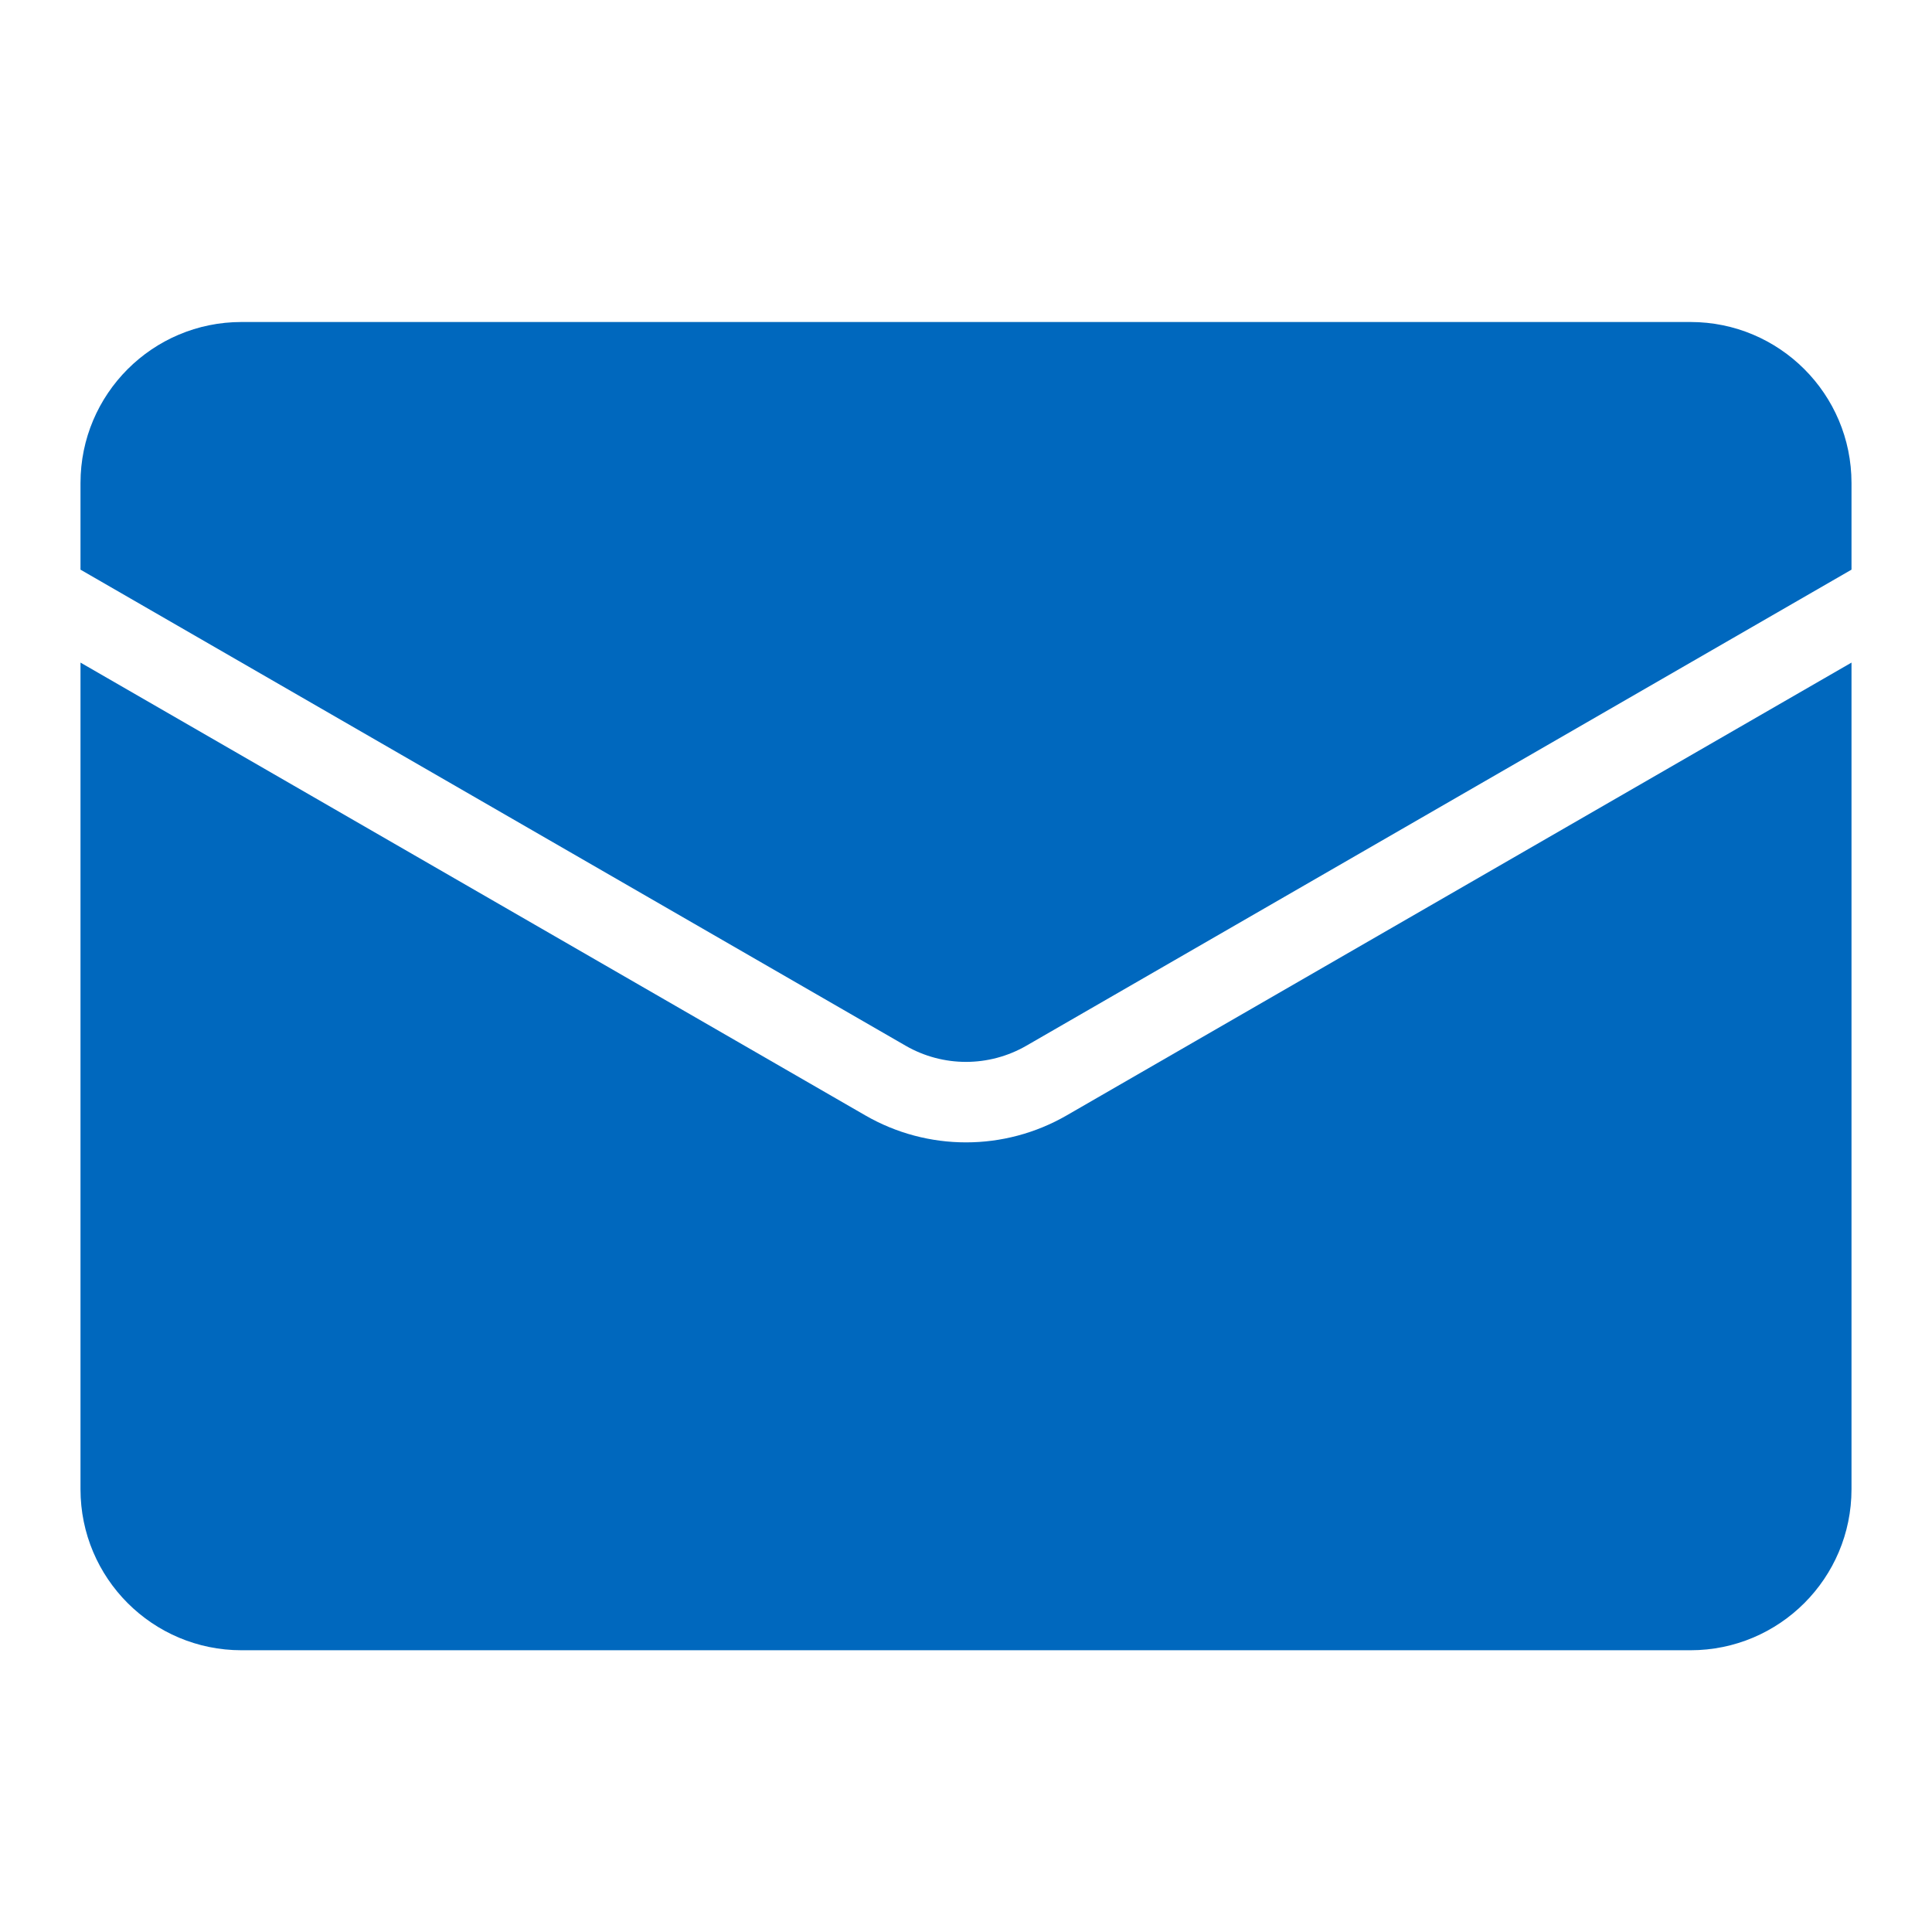
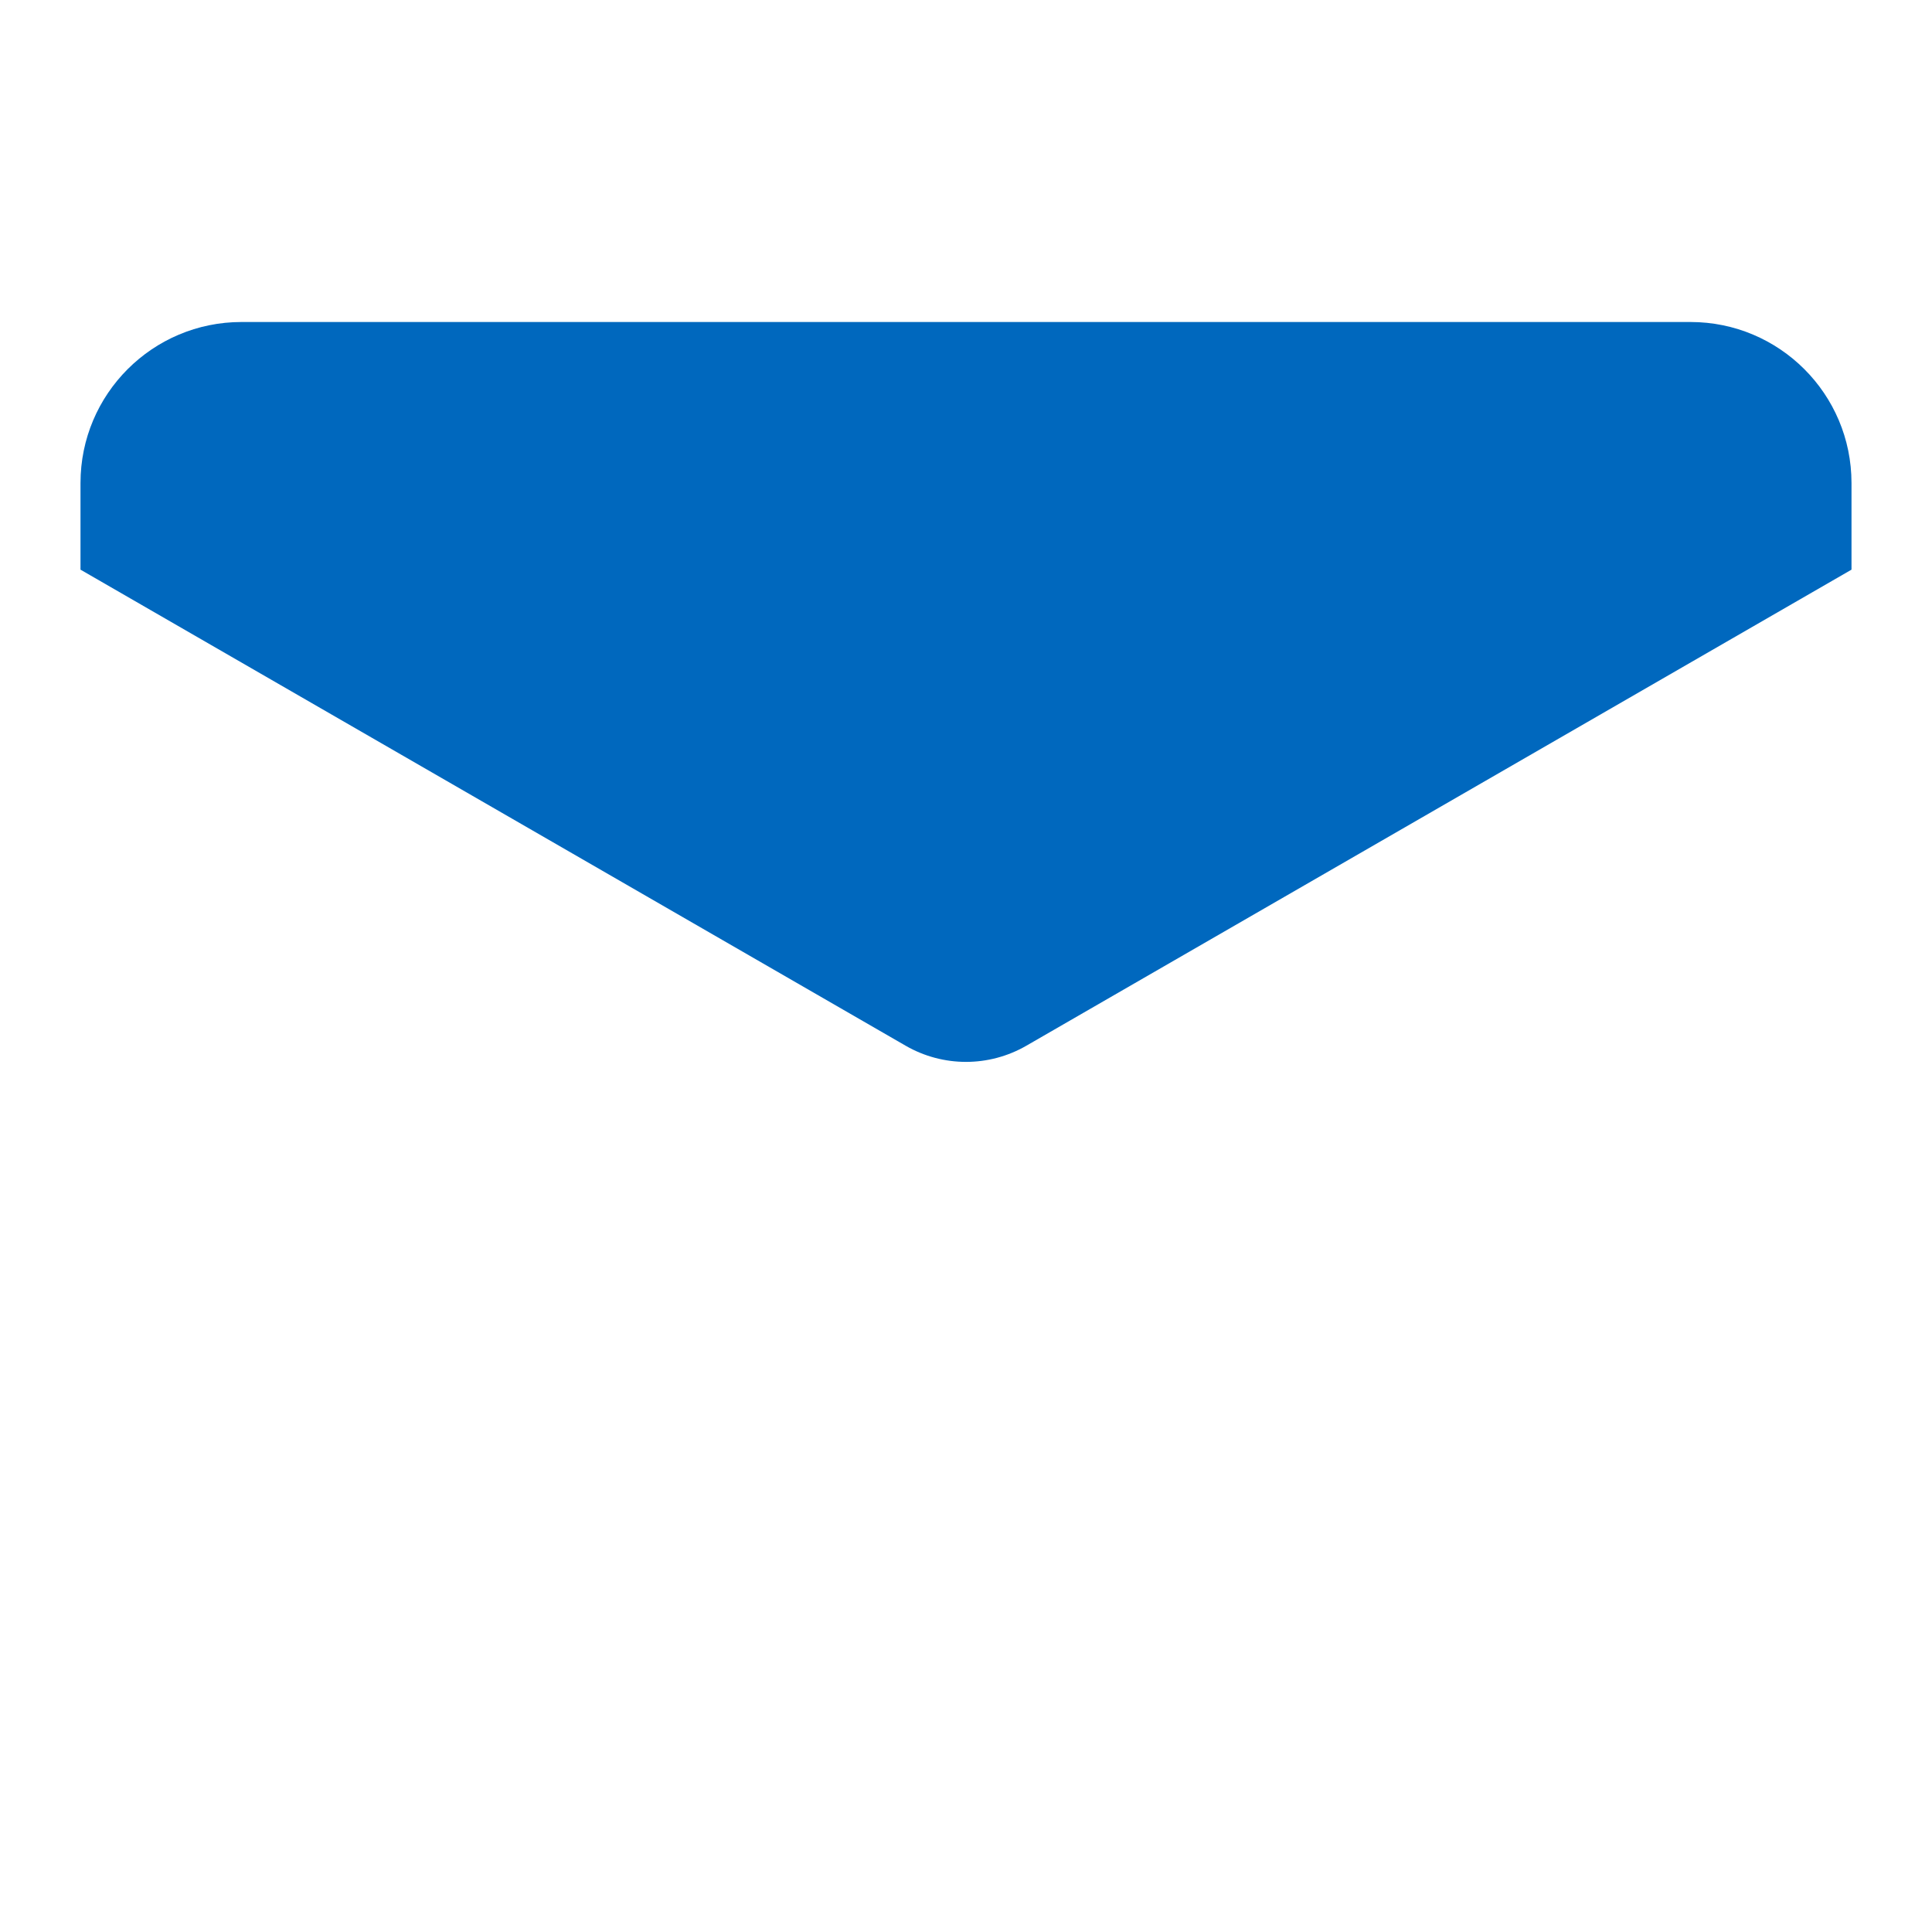
<svg xmlns="http://www.w3.org/2000/svg" width="48" height="48" viewBox="0 0 48 48" fill="none">
  <path d="M6 8C3.791 8 2 9.791 2 12V14.153L22.501 25.981C23.429 26.516 24.571 26.516 25.499 25.981L46 14.153V12C46 9.791 44.209 8 42 8H6Z" fill="#0068BE" />
-   <path d="M46 16.462L26.499 27.713C24.952 28.605 23.048 28.605 21.501 27.713L2 16.462V37C2 39.209 3.791 41 6 41H42C44.209 41 46 39.209 46 37V16.462Z" fill="#0068BE" />
</svg>